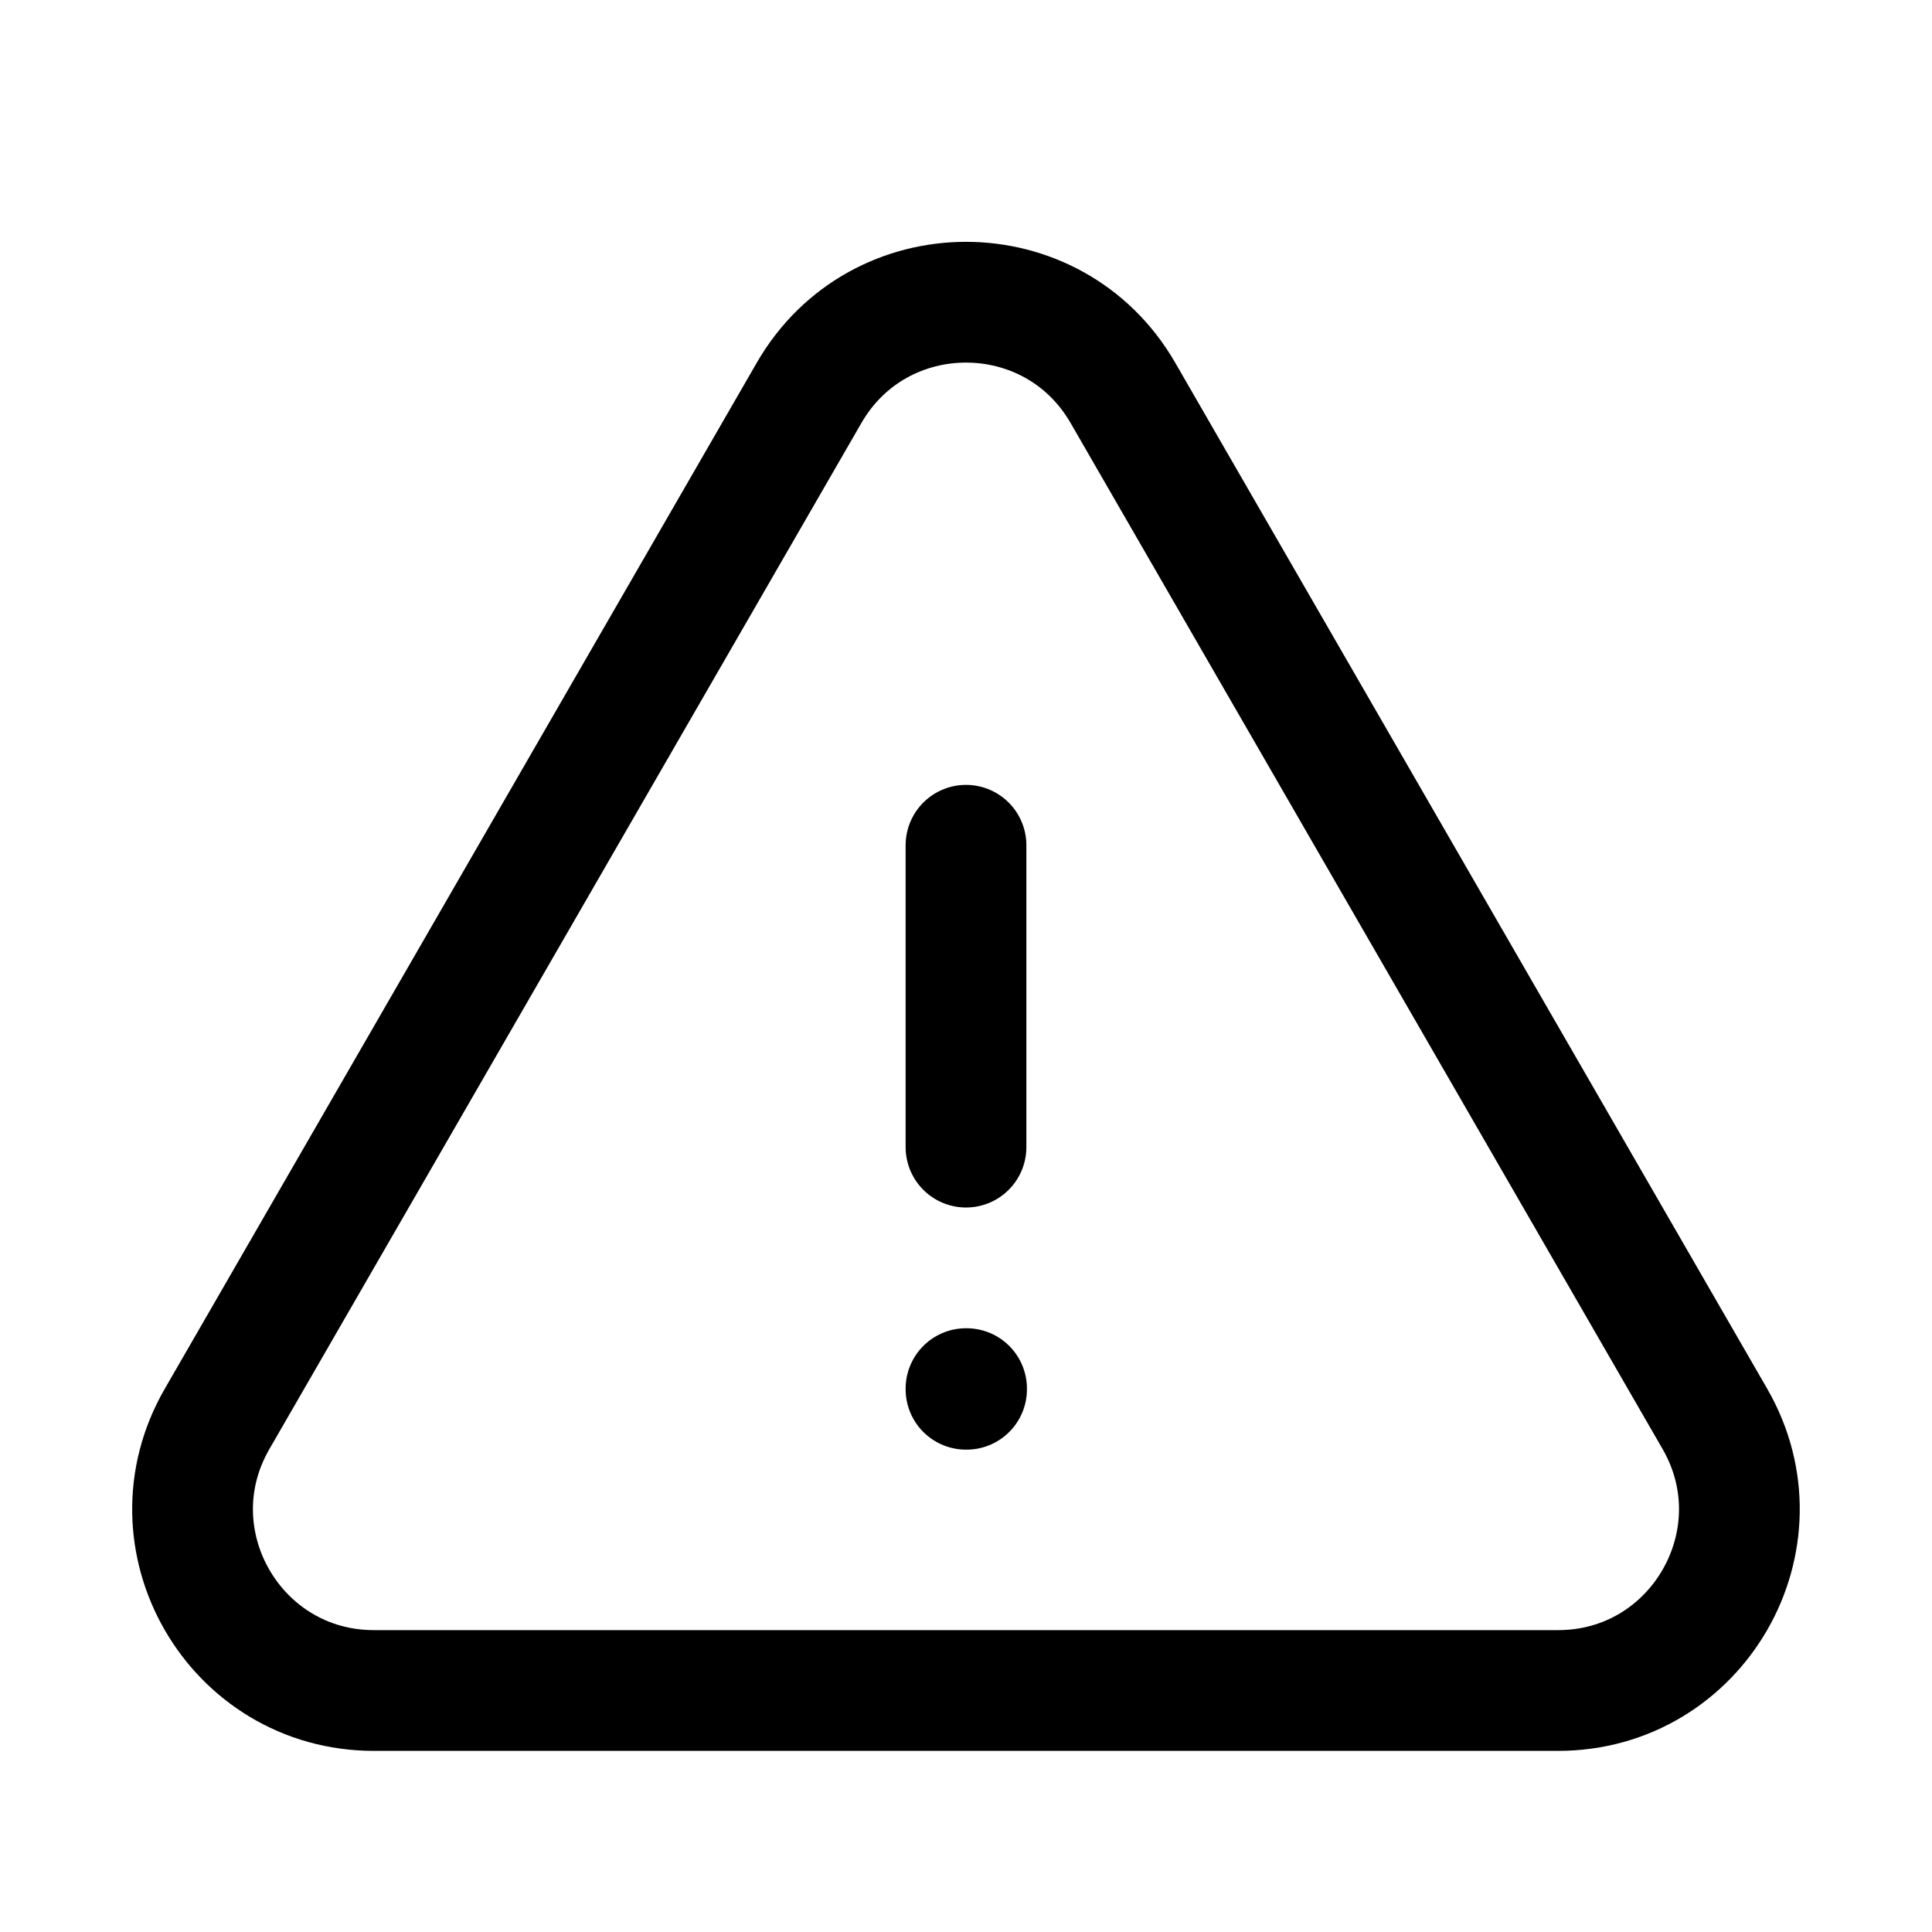
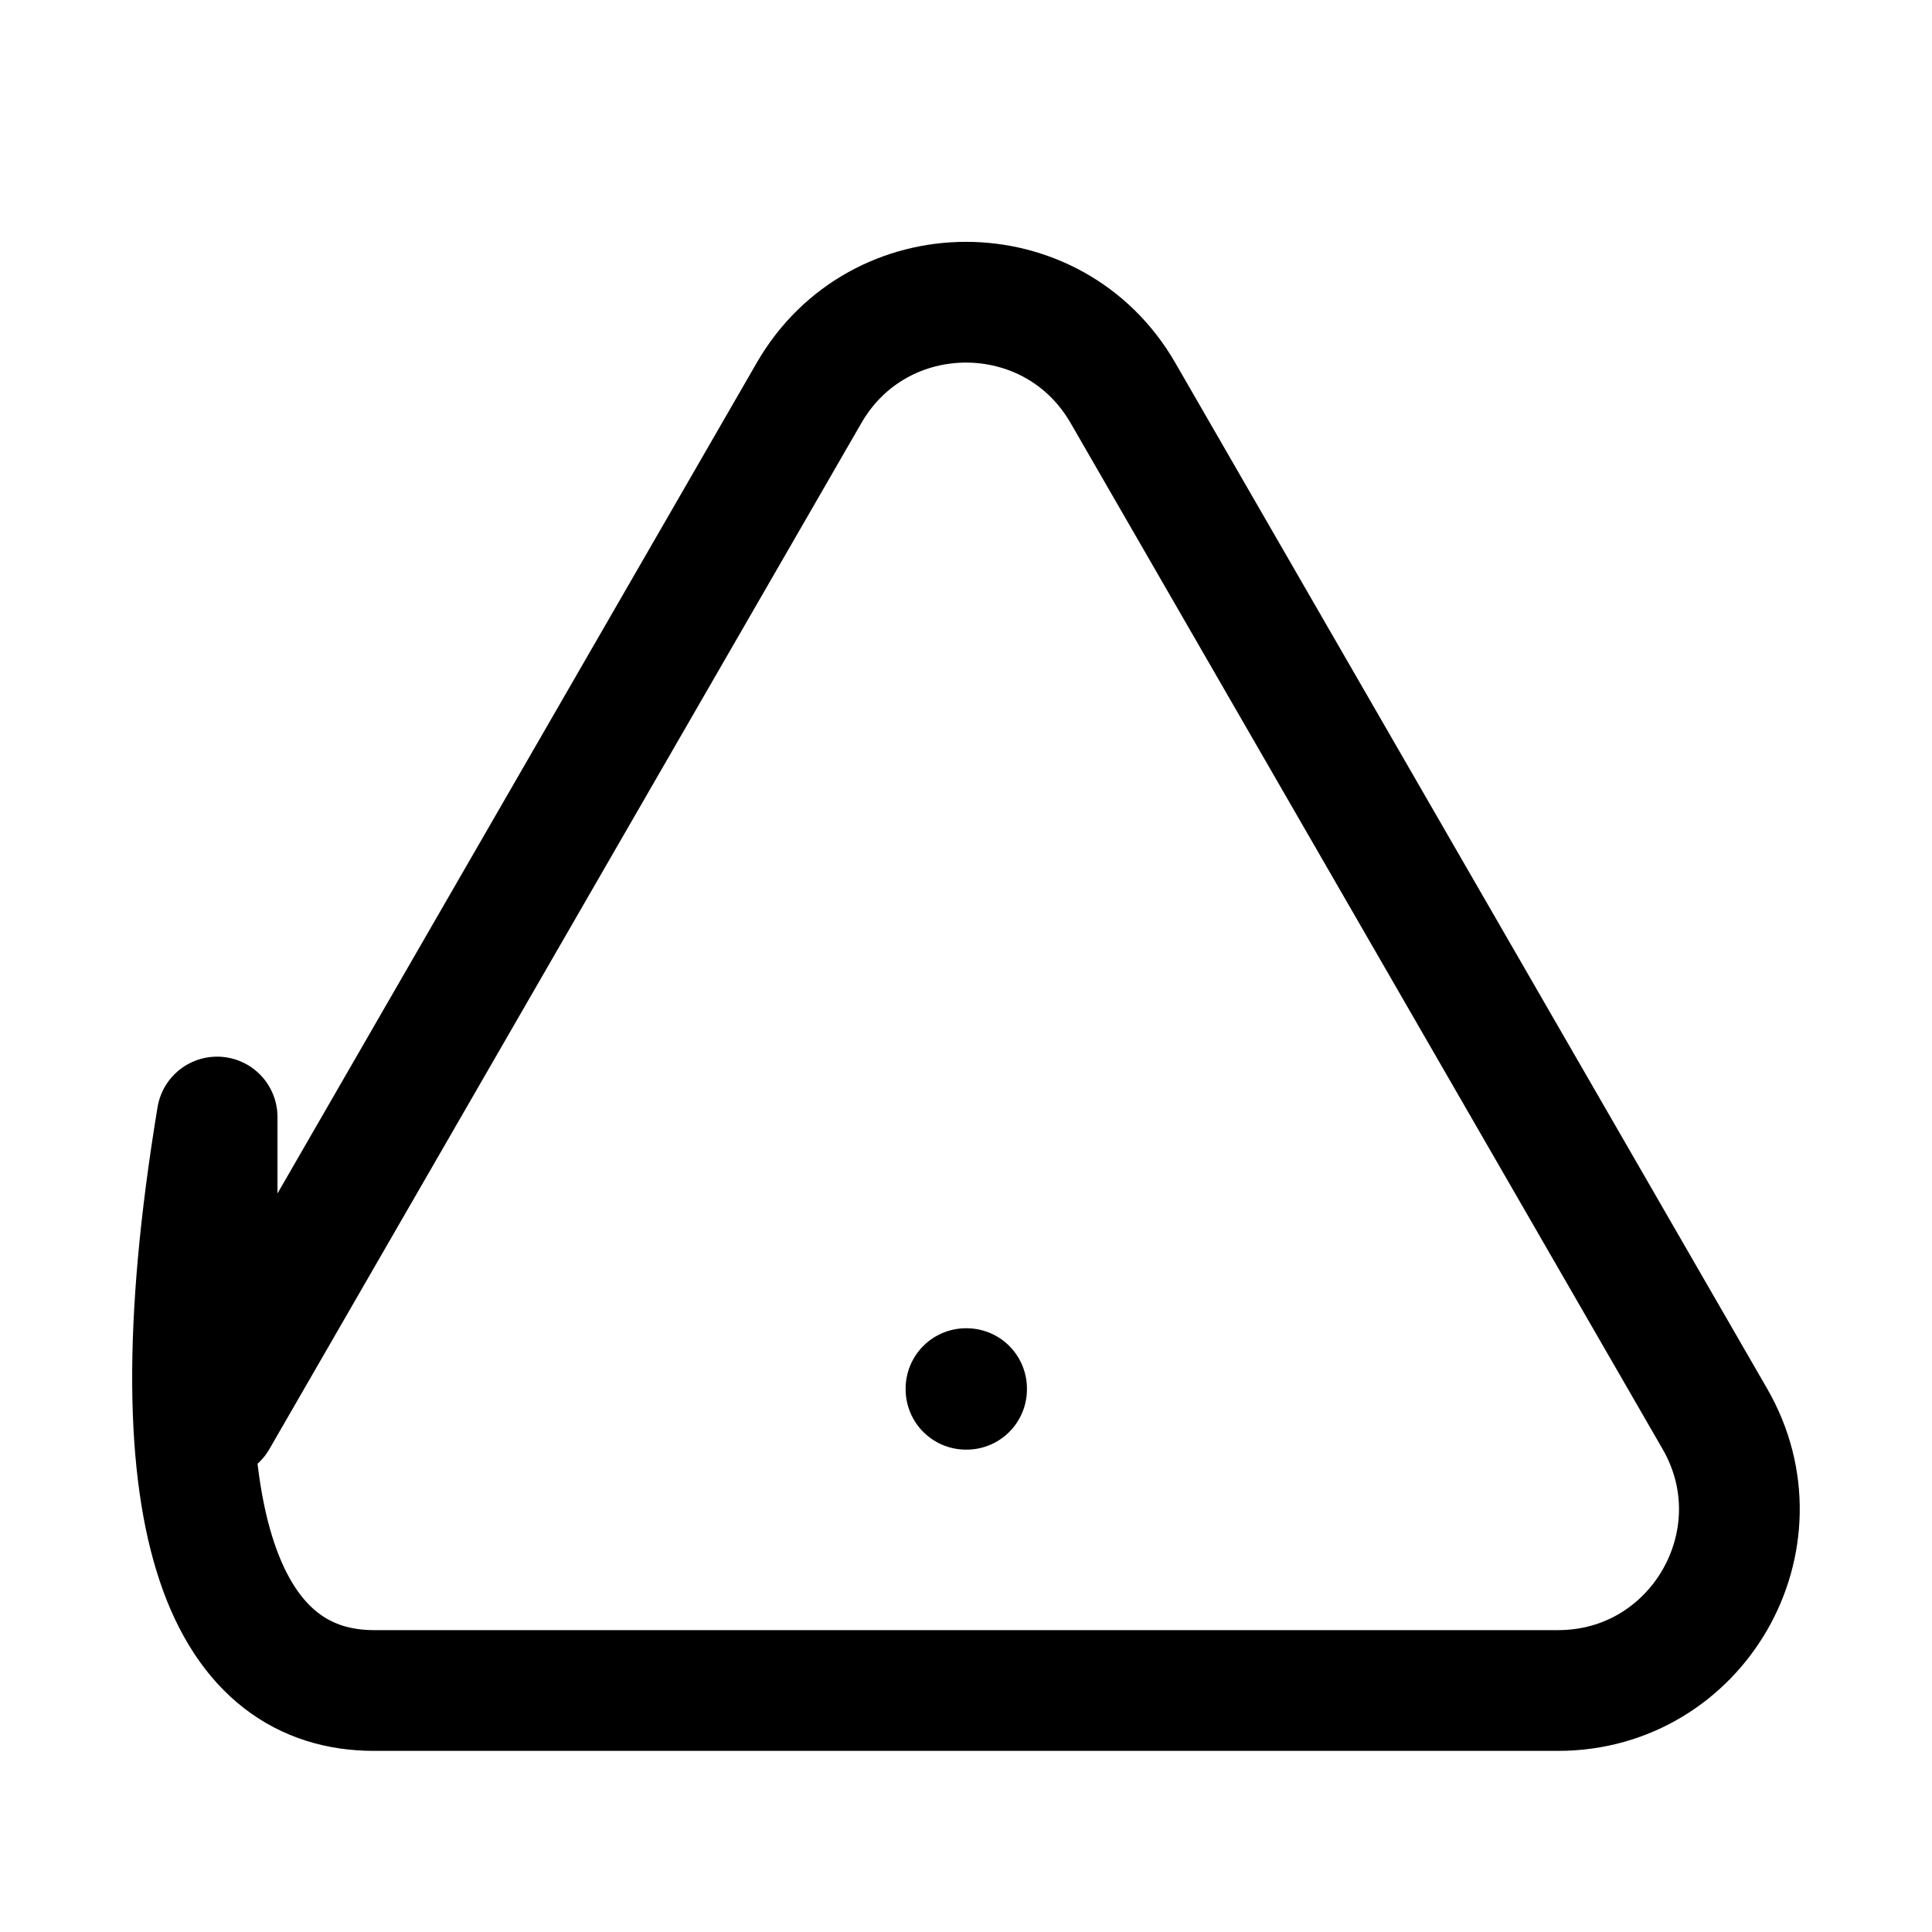
<svg xmlns="http://www.w3.org/2000/svg" fill="none" viewBox="0 0 24 24" stroke-width="1.5" stroke="currentColor" aria-hidden="true">
-   <path stroke-linecap="round" stroke-linejoin="round" d="M12 10.5v3.75m-9.303 3.376C1.83 19.126 2.914 21 4.645 21h14.71c1.73 0 2.813-1.874 1.948-3.374L13.949 4.88c-.866-1.501-3.032-1.501-3.898 0L2.697 17.626zM12 17.25h.007v.008H12v-.008z" />
+   <path stroke-linecap="round" stroke-linejoin="round" d="M12 10.5m-9.303 3.376C1.83 19.126 2.914 21 4.645 21h14.71c1.73 0 2.813-1.874 1.948-3.374L13.949 4.88c-.866-1.501-3.032-1.501-3.898 0L2.697 17.626zM12 17.25h.007v.008H12v-.008z" />
</svg>